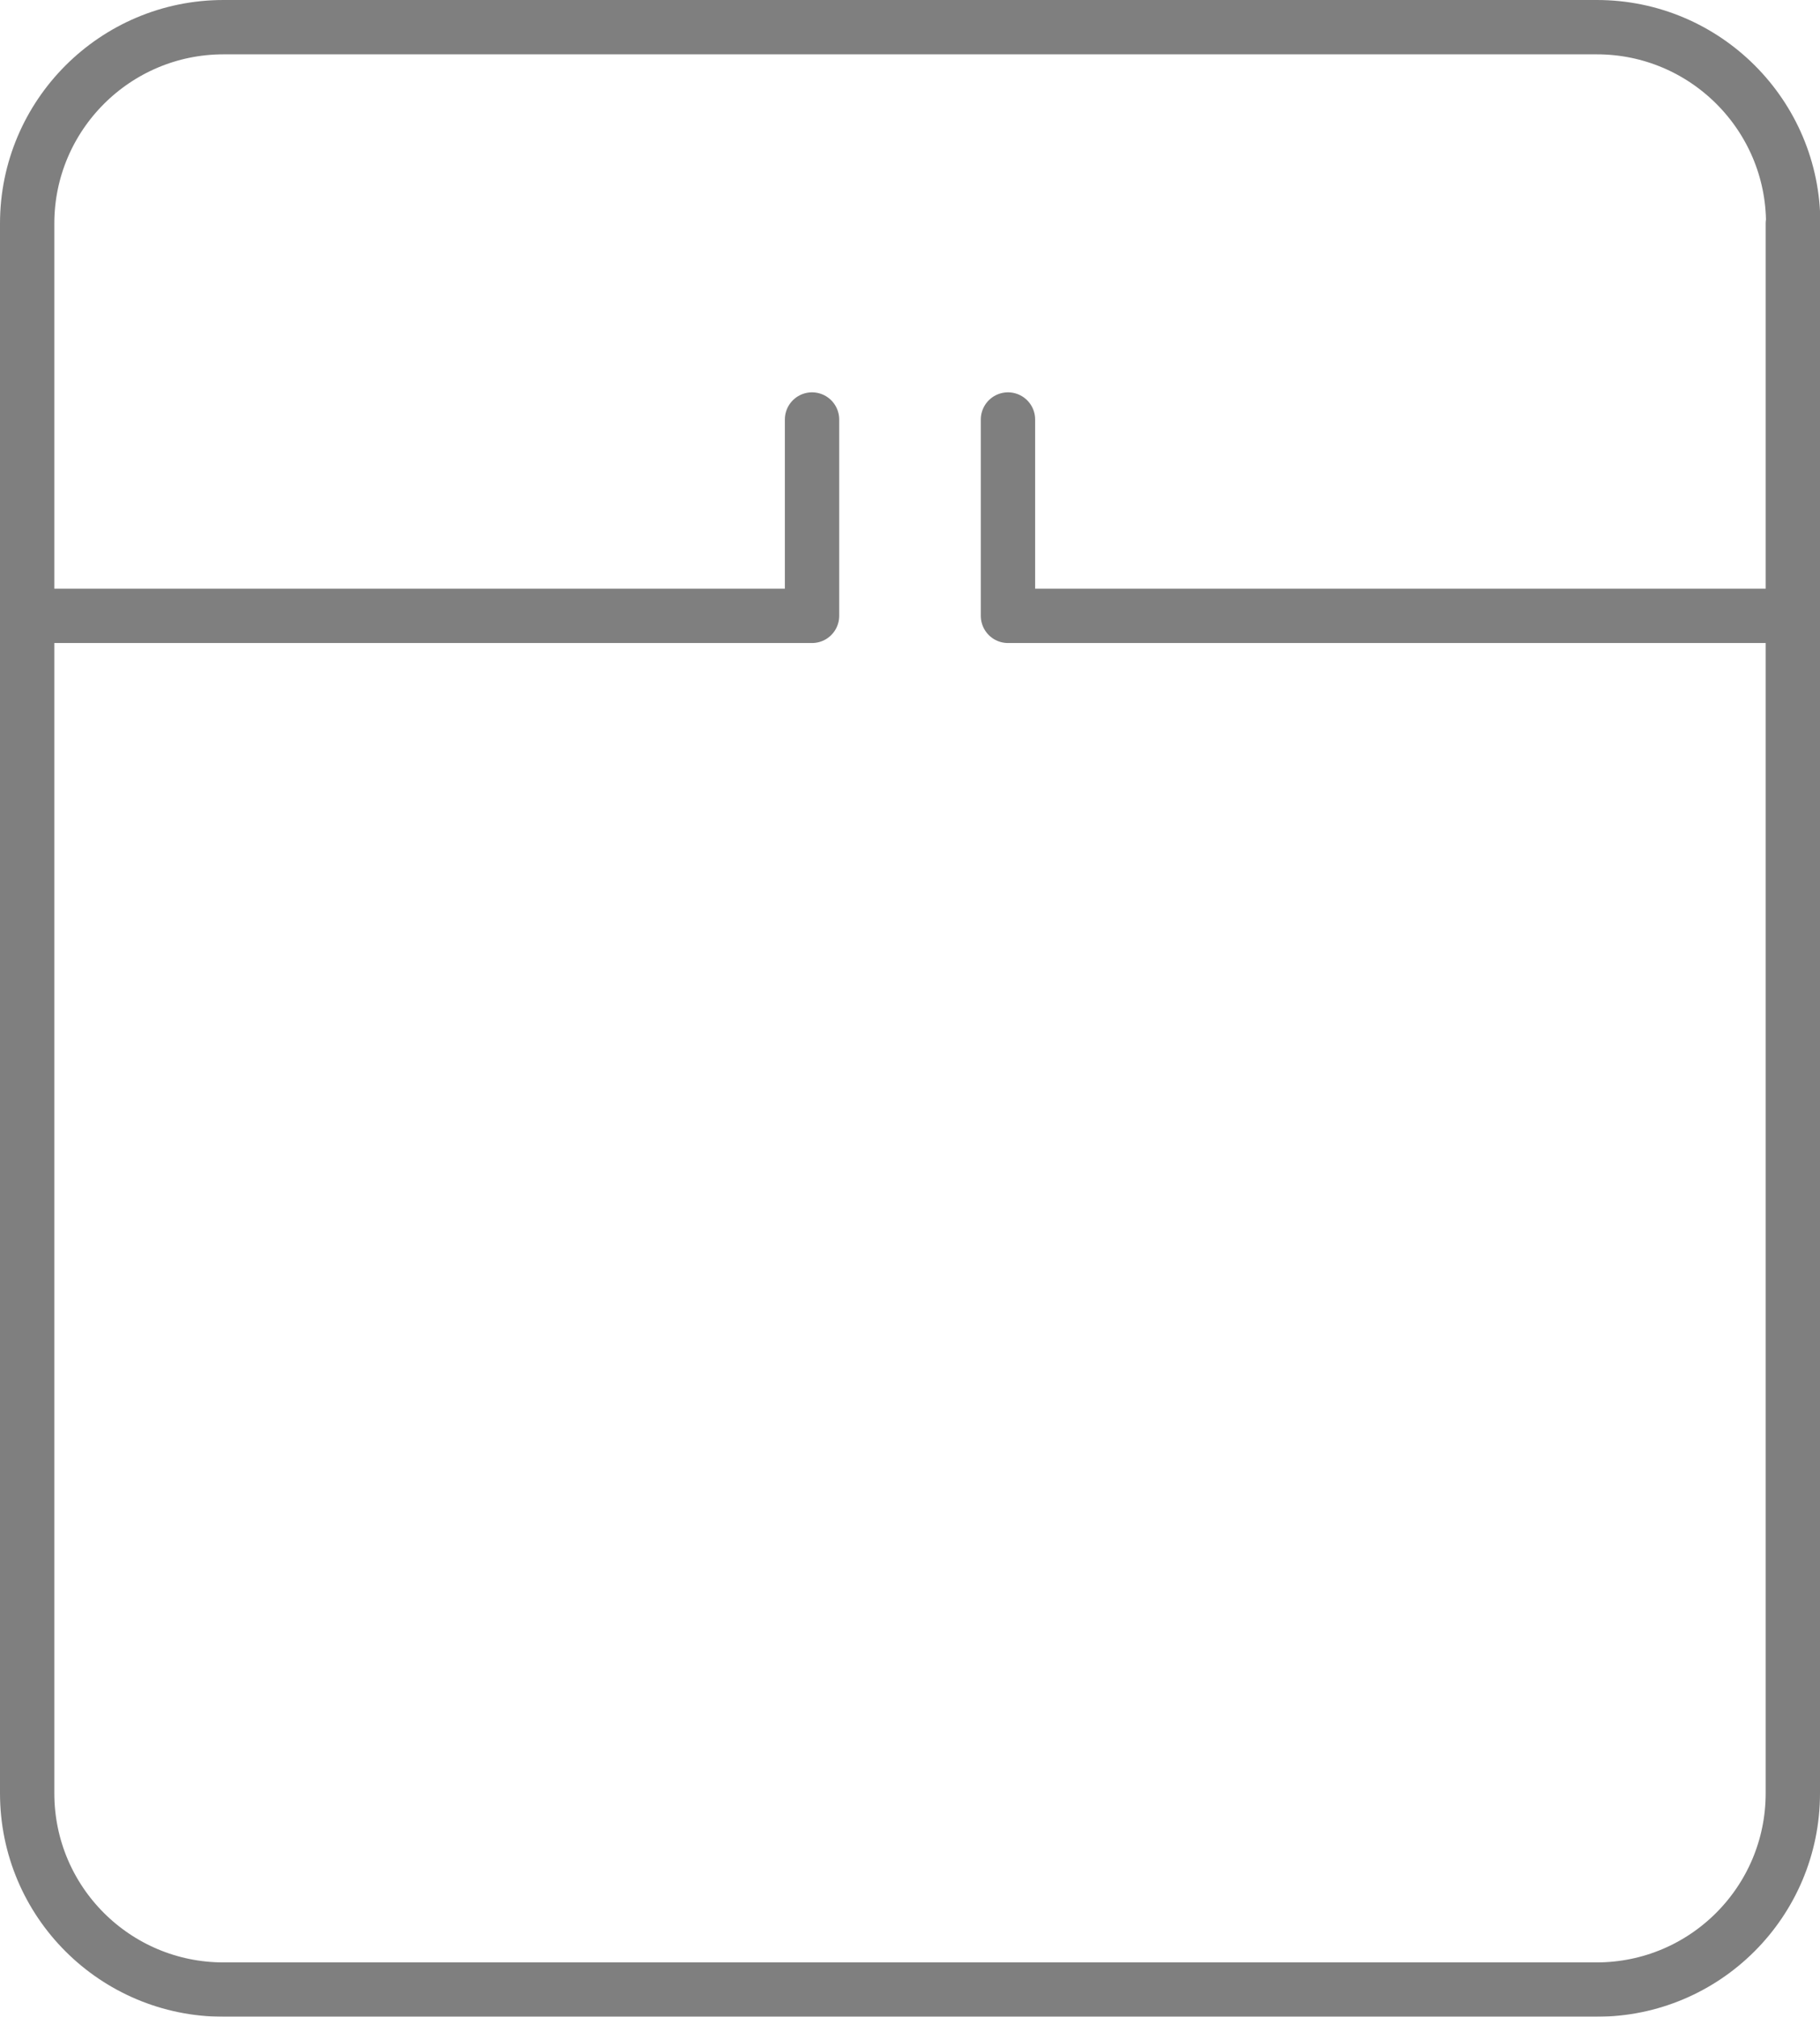
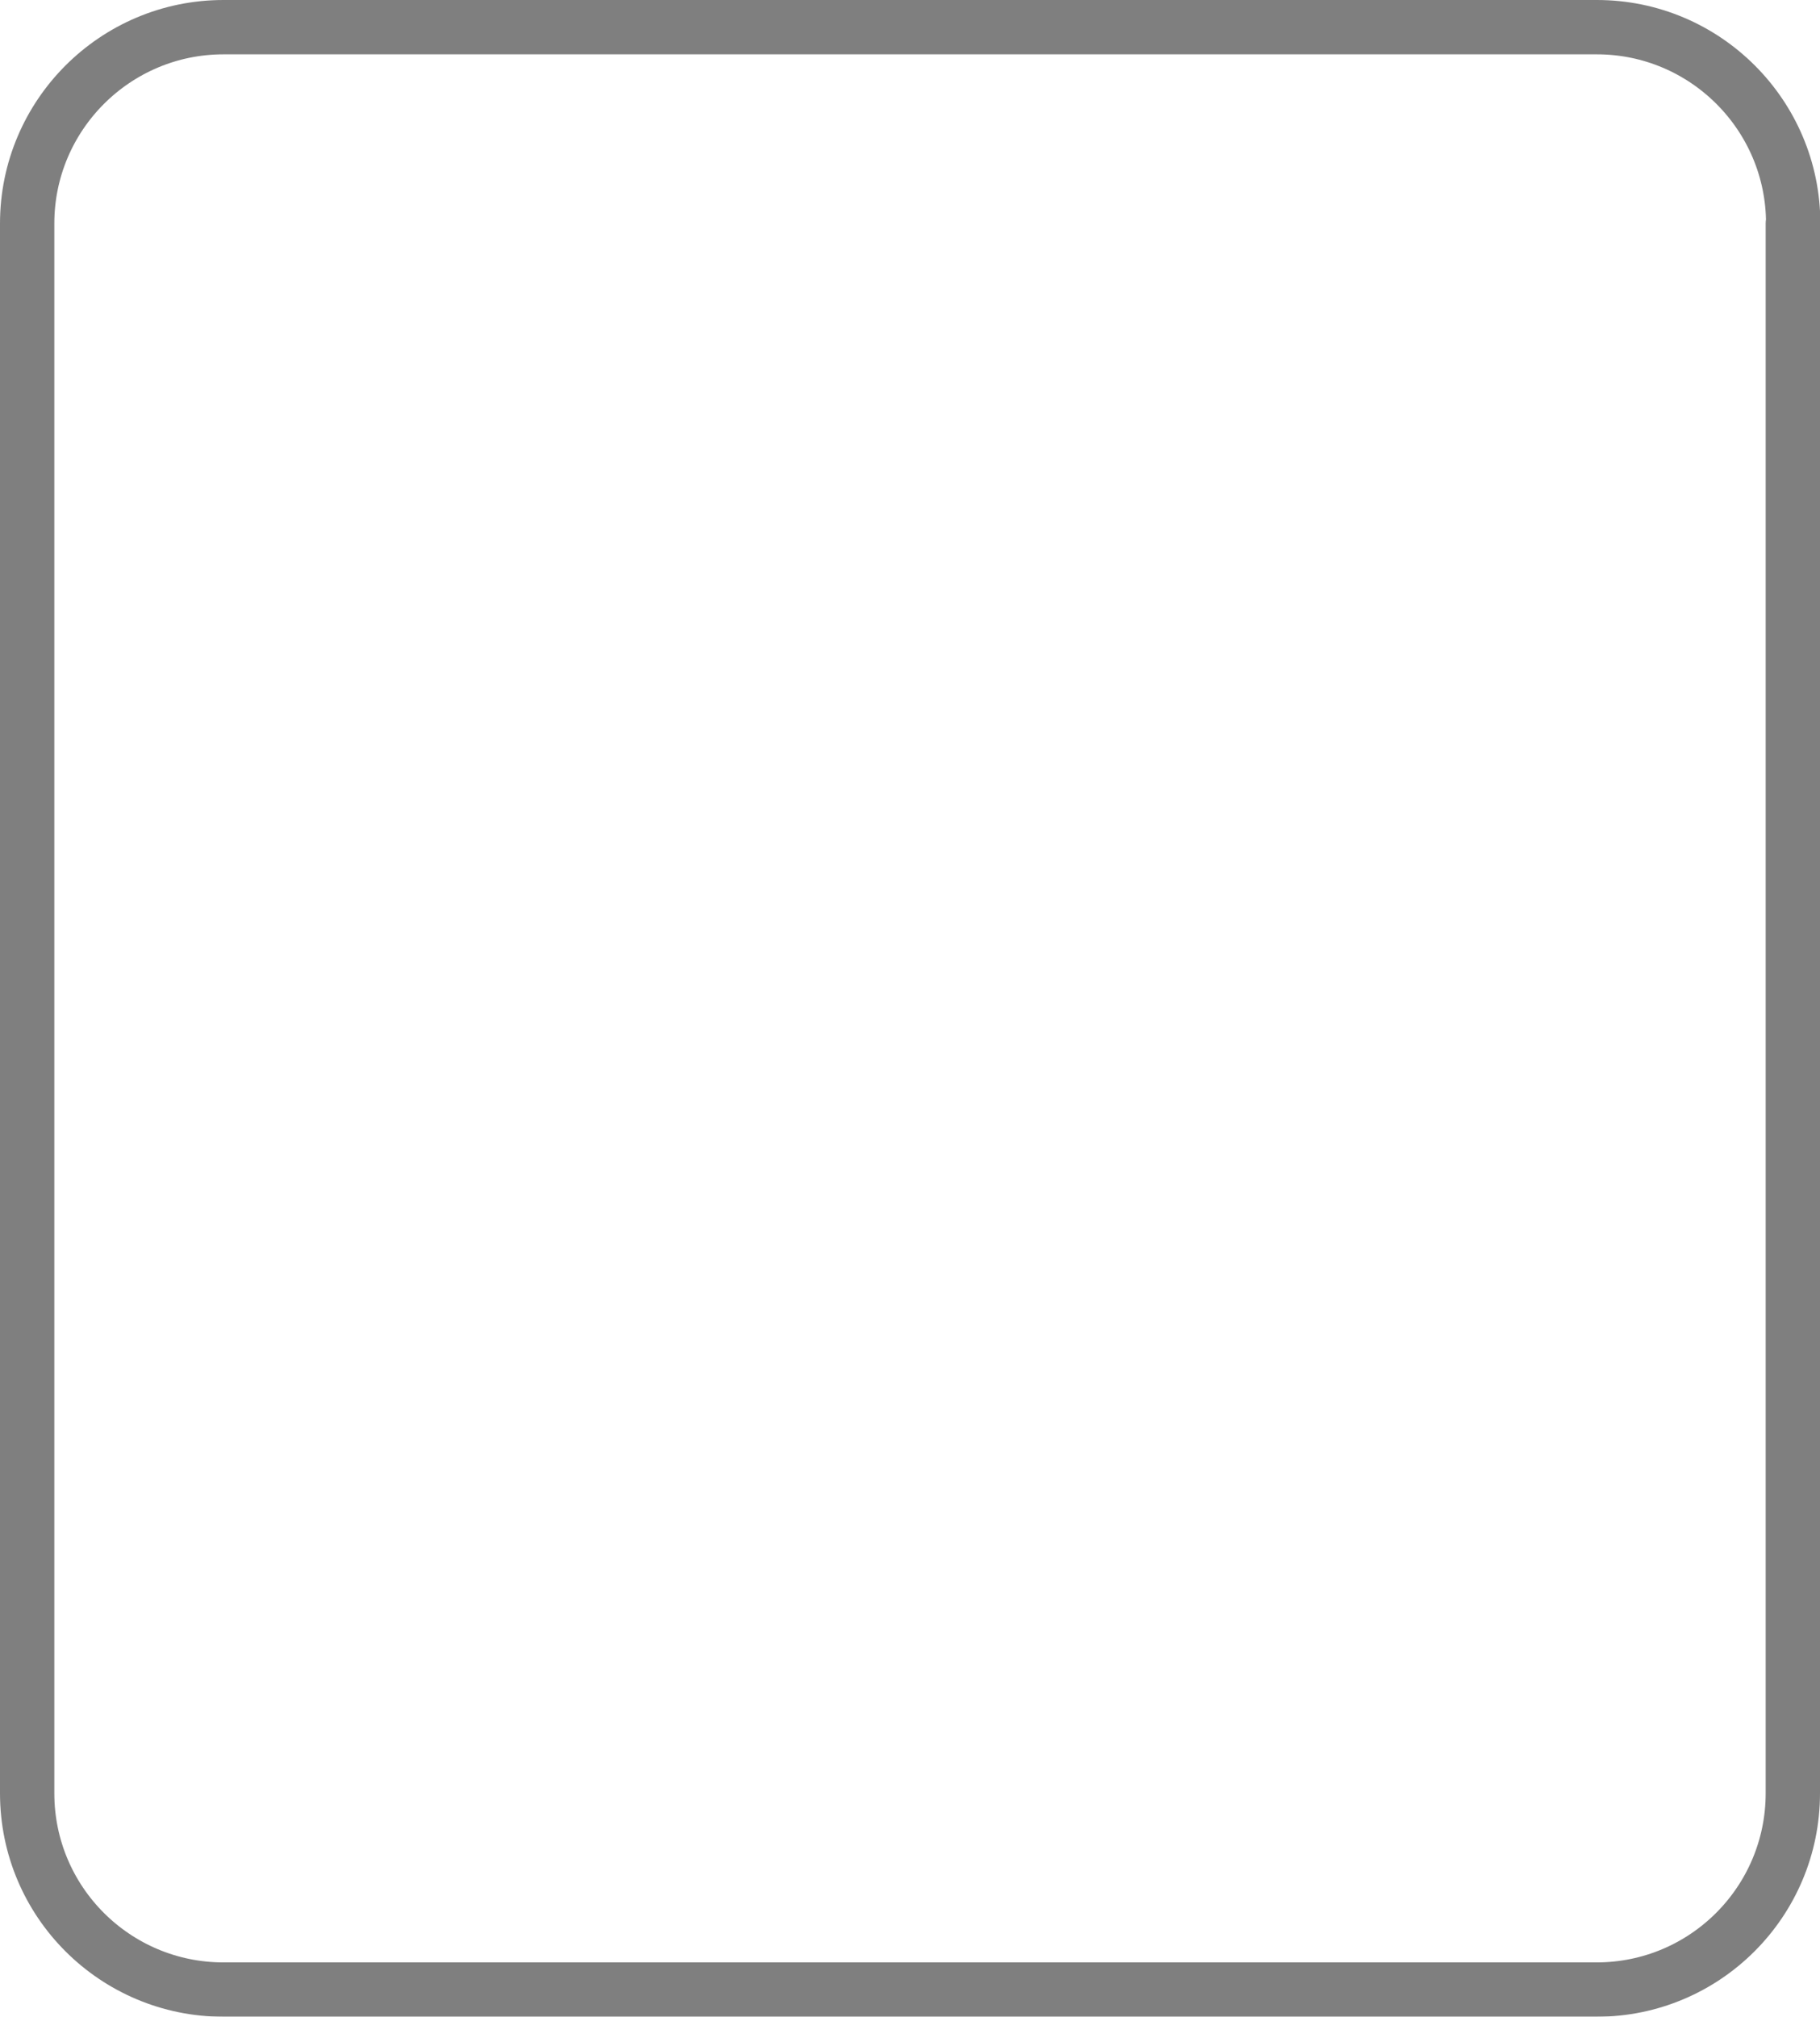
<svg xmlns="http://www.w3.org/2000/svg" id="Layer_2" data-name="Layer 2" viewBox="0 0 50.25 55.67">
  <defs>
    <style>
      .cls-1 {
        opacity: .5;
      }

      .cls-2 {
        fill: none;
        stroke: #000;
        stroke-linecap: round;
        stroke-linejoin: round;
        stroke-width: 1.5px;
      }
    </style>
  </defs>
  <g id="Layer_1-2" data-name="Layer 1">
    <g class="cls-1">
      <path class="cls-2" d="m49.5,6.17v43.33c0,2.99-2.42,5.42-5.42,5.42H6.17c-2.99,0-5.42-2.42-5.42-5.42V6.17C.75,3.18,3.18.75,6.17.75h37.92c2.99,0,5.42,2.43,5.42,5.42Z" />
-       <path class="cls-2" d="m.75,17h21.67v-5.42" />
-       <path class="cls-2" d="m49.5,17h-21.67v-5.42" />
    </g>
  </g>
</svg>